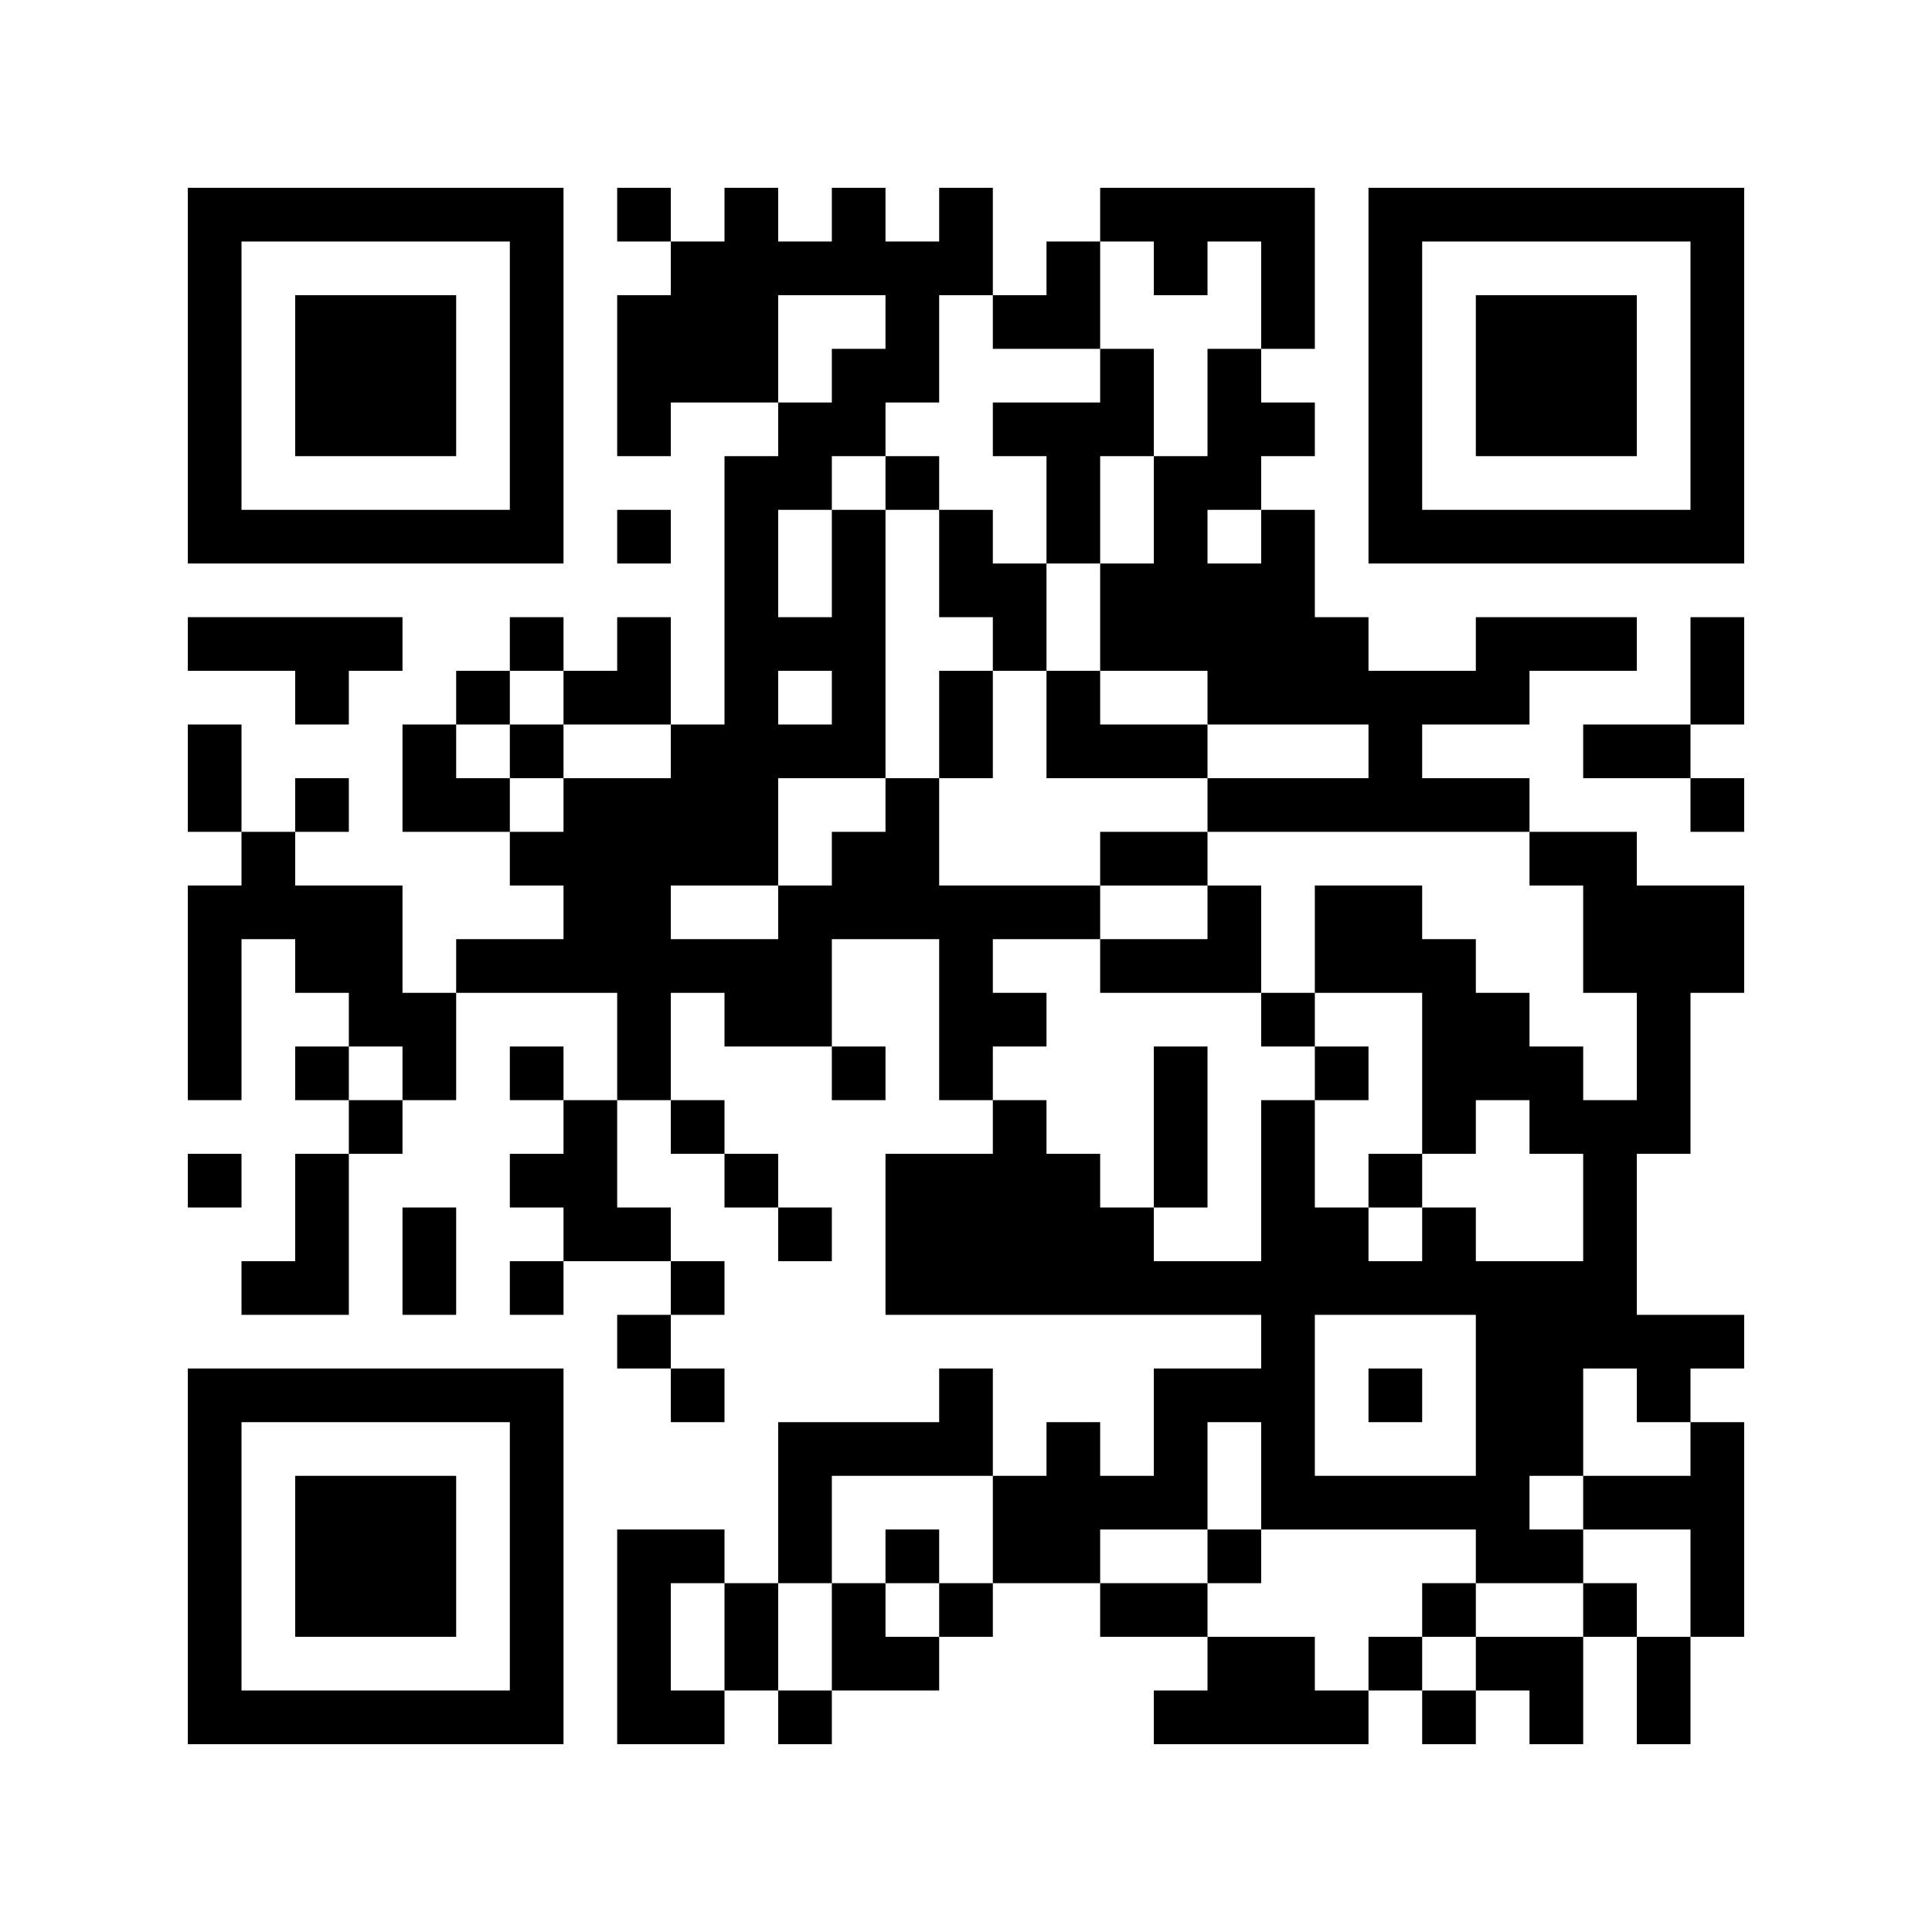
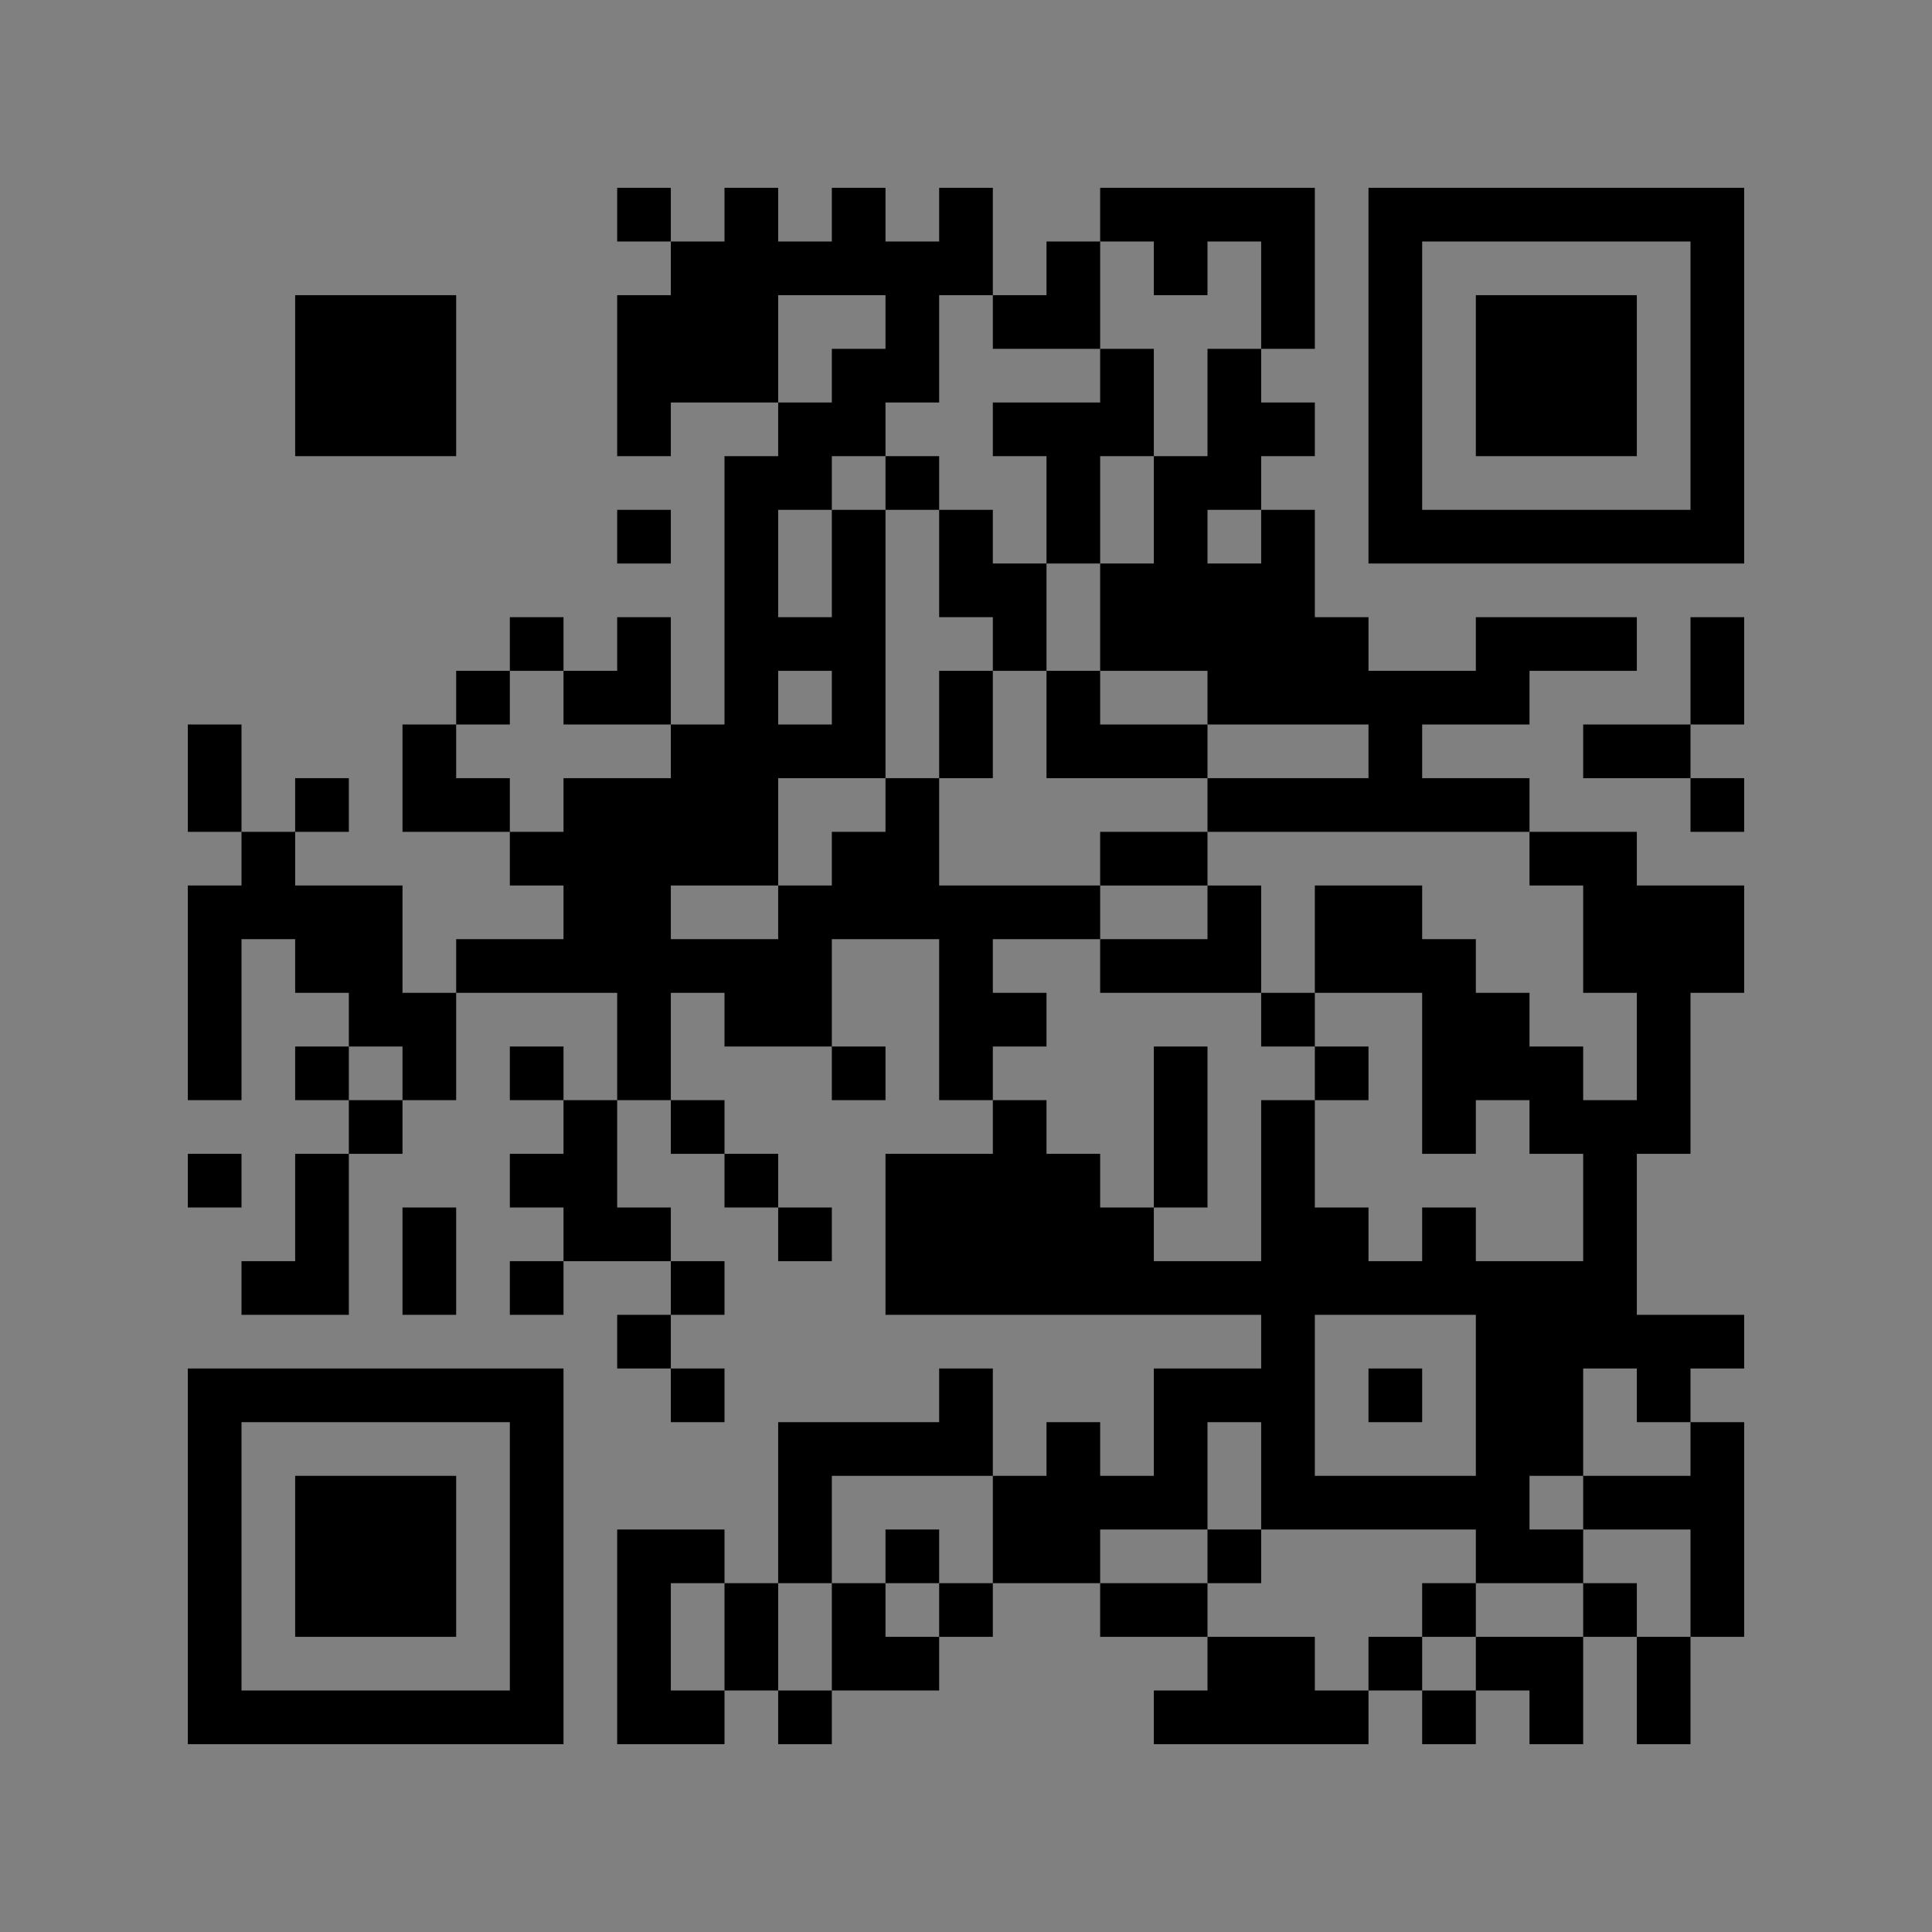
<svg xmlns="http://www.w3.org/2000/svg" width="100" height="100" viewBox="0 0 100 100" fill="none">
  <rect x="0" y="0" width="100" height="100" fill="#808080" stroke="none" />
  <g clip-path="url(#clip0_6927_440)">
-     <path d="M100 0H0V100H100V0Z" fill="white" />
-     <path d="M9.722 19.445V29.167H19.445H29.167V19.445V9.722H19.445H9.722V19.445ZM26.389 19.445V26.389H19.445H12.5V19.445V12.5H19.445H26.389V19.445Z" fill="black" />
    <path d="M15.278 19.444V23.611H19.444H23.611V19.444V15.278H19.444H15.278V19.444Z" fill="black" />
    <path d="M31.945 11.111V12.5H33.333H34.722V13.889V15.278H33.333H31.945V19.445V23.611H33.333H34.722V22.222V20.833H37.5H40.278V22.222V23.611H38.889H37.5V30.556V37.5H36.111H34.722V34.722V31.945H33.333H31.945V33.333V34.722H30.556H29.167V33.333V31.945H27.778H26.389V33.333V34.722H25H23.611V36.111V37.5H22.222H20.833V40.278V43.056H23.611H26.389V44.444V45.833H27.778H29.167V47.222V48.611H26.389H23.611V50V51.389H22.222H20.833V48.611V45.833H18.056H15.278V44.444V43.056H16.667H18.056V41.667V40.278H16.667H15.278V41.667V43.056H13.889H12.5V40.278V37.5H11.111H9.722V40.278V43.056H11.111H12.5V44.444V45.833H11.111H9.722V51.389V56.944H11.111H12.5V52.778V48.611H13.889H15.278V50V51.389H16.667H18.056V52.778V54.167H16.667H15.278V55.556V56.944H16.667H18.056V58.333V59.722H16.667H15.278V62.5V65.278H13.889H12.5V66.667V68.056H15.278H18.056V63.889V59.722H19.445H20.833V58.333V56.944H22.222H23.611V54.167V51.389H27.778H31.945V54.167V56.944H30.556H29.167V55.556V54.167H27.778H26.389V55.556V56.944H27.778H29.167V58.333V59.722H27.778H26.389V61.111V62.5H27.778H29.167V63.889V65.278H27.778H26.389V66.667V68.056H27.778H29.167V66.667V65.278H31.945H34.722V66.667V68.056H33.333H31.945V69.445V70.833H33.333H34.722V72.222V73.611H36.111H37.5V72.222V70.833H36.111H34.722V69.445V68.056H36.111H37.5V66.667V65.278H36.111H34.722V63.889V62.5H33.333H31.945V59.722V56.944H33.333H34.722V58.333V59.722H36.111H37.5V61.111V62.5H38.889H40.278V63.889V65.278H41.667H43.056V63.889V62.5H41.667H40.278V61.111V59.722H38.889H37.5V58.333V56.944H36.111H34.722V54.167V51.389H36.111H37.5V52.778V54.167H40.278H43.056V55.556V56.944H44.444H45.833V55.556V54.167H44.444H43.056V51.389V48.611H45.833H48.611V52.778V56.944H50H51.389V58.333V59.722H48.611H45.833V63.889V68.056H55.556H65.278V69.445V70.833H62.5H59.722V73.611V76.389H58.333H56.944V75V73.611H55.556H54.167V75V76.389H52.778H51.389V73.611V70.833H50H48.611V72.222V73.611H44.444H40.278V77.778V81.945H38.889H37.5V80.556V79.167H34.722H31.945V84.722V90.278H34.722H37.5V88.889V87.5H38.889H40.278V88.889V90.278H41.667H43.056V88.889V87.5H45.833H48.611V86.111V84.722H50H51.389V83.333V81.945H54.167H56.944V83.333V84.722H59.722H62.5V86.111V87.5H61.111H59.722V88.889V90.278H65.278H70.833V88.889V87.5H72.222H73.611V88.889V90.278H75H76.389V88.889V87.5H77.778H79.167V88.889V90.278H80.556H81.945V87.5V84.722H83.333H84.722V87.5V90.278H86.111H87.5V87.5V84.722H88.889H90.278V79.167V73.611H88.889H87.5V72.222V70.833H88.889H90.278V69.445V68.056H87.5H84.722V63.889V59.722H86.111H87.5V55.556V51.389H88.889H90.278V48.611V45.833H87.5H84.722V44.444V43.056H81.945H79.167V41.667V40.278H76.389H73.611V38.889V37.5H76.389H79.167V36.111V34.722H81.945H84.722V33.333V31.945H80.556H76.389V33.333V34.722H73.611H70.833V33.333V31.945H69.445H68.056V29.167V26.389H66.667H65.278V25V23.611H66.667H68.056V22.222V20.833H66.667H65.278V19.445V18.056H66.667H68.056V13.889V9.722H62.5H56.944V11.111V12.5H55.556H54.167V13.889V15.278H52.778H51.389V12.5V9.722H50H48.611V11.111V12.5H47.222H45.833V11.111V9.722H44.444H43.056V11.111V12.5H41.667H40.278V11.111V9.722H38.889H37.5V11.111V12.5H36.111H34.722V11.111V9.722H33.333H31.945V11.111ZM59.722 13.889V15.278H61.111H62.5V13.889V12.5H63.889H65.278V15.278V18.056H63.889H62.5V20.833V23.611H61.111H59.722V26.389V29.167H58.333H56.944V31.945V34.722H59.722H62.5V36.111V37.5H66.667H70.833V38.889V40.278H66.667H62.5V41.667V43.056H70.833H79.167V44.444V45.833H80.556H81.945V48.611V51.389H83.333H84.722V54.167V56.944H83.333H81.945V55.556V54.167H80.556H79.167V52.778V51.389H77.778H76.389V50V48.611H75H73.611V47.222V45.833H70.833H68.056V48.611V51.389H70.833H73.611V55.556V59.722H75H76.389V58.333V56.944H77.778H79.167V58.333V59.722H80.556H81.945V62.5V65.278H79.167H76.389V63.889V62.5H75H73.611V63.889V65.278H72.222H70.833V63.889V62.5H69.445H68.056V59.722V56.944H66.667H65.278V61.111V65.278H62.5H59.722V63.889V62.5H58.333H56.944V61.111V59.722H55.556H54.167V58.333V56.944H52.778H51.389V55.556V54.167H52.778H54.167V52.778V51.389H52.778H51.389V50V48.611H54.167H56.944V47.222V45.833H52.778H48.611V43.056V40.278H47.222H45.833V41.667V43.056H44.444H43.056V44.444V45.833H41.667H40.278V47.222V48.611H37.5H34.722V47.222V45.833H37.5H40.278V43.056V40.278H43.056H45.833V33.333V26.389H44.444H43.056V29.167V31.945H41.667H40.278V29.167V26.389H41.667H43.056V25V23.611H44.444H45.833V22.222V20.833H47.222H48.611V18.056V15.278H50H51.389V16.667V18.056H54.167H56.944V15.278V12.5H58.333H59.722V13.889ZM45.833 16.667V18.056H44.444H43.056V19.445V20.833H41.667H40.278V18.056V15.278H43.056H45.833V16.667ZM65.278 27.778V29.167H63.889H62.5V27.778V26.389H63.889H65.278V27.778ZM29.167 36.111V37.5H31.945H34.722V38.889V40.278H31.945H29.167V41.667V43.056H27.778H26.389V41.667V40.278H25H23.611V38.889V37.5H25H26.389V36.111V34.722H27.778H29.167V36.111ZM43.056 36.111V37.5H41.667H40.278V36.111V34.722H41.667H43.056V36.111ZM20.833 55.556V56.944H19.445H18.056V55.556V54.167H19.445H20.833V55.556ZM76.389 72.222V76.389H72.222H68.056V72.222V68.056H72.222H76.389V72.222ZM84.722 72.222V73.611H86.111H87.5V75V76.389H84.722H81.945V77.778V79.167H84.722H87.5V81.945V84.722H86.111H84.722V83.333V81.945H83.333H81.945V83.333V84.722H79.167H76.389V86.111V87.5H75H73.611V86.111V84.722H72.222H70.833V86.111V87.5H69.445H68.056V86.111V84.722H65.278H62.5V83.333V81.945H59.722H56.944V80.556V79.167H59.722H62.5V76.389V73.611H63.889H65.278V76.389V79.167H70.833H76.389V80.556V81.945H79.167H81.945V80.556V79.167H80.556H79.167V77.778V76.389H80.556H81.945V73.611V70.833H83.333H84.722V72.222ZM51.389 79.167V81.945H50H48.611V83.333V84.722H47.222H45.833V83.333V81.945H44.444H43.056V84.722V87.5H41.667H40.278V84.722V81.945H41.667H43.056V79.167V76.389H47.222H51.389V79.167ZM37.5 84.722V87.5H36.111H34.722V84.722V81.945H36.111H37.5V84.722Z" fill="black" />
    <path d="M56.944 19.445V20.833H54.167H51.389V22.222V23.611H52.778H54.167V26.389V29.167H52.778H51.389V27.778V26.389H50H48.611V25V23.611H47.222H45.833V25V26.389H47.222H48.611V29.167V31.945H50H51.389V33.333V34.722H50H48.611V37.5V40.278H50H51.389V37.5V34.722H52.778H54.167V37.5V40.278H58.333H62.5V38.889V37.5H59.722H56.944V36.111V34.722H55.556H54.167V31.945V29.167H55.556H56.944V26.389V23.611H58.333H59.722V20.833V18.056H58.333H56.944V19.445Z" fill="black" />
    <path d="M56.944 44.445V45.834H59.722H62.5V47.222V48.611H59.722H56.944V50V51.389H61.111H65.278V52.778V54.167H66.667H68.056V55.556V56.945H69.445H70.833V55.556V54.167H69.445H68.056V52.778V51.389H66.667H65.278V48.611V45.834H63.889H62.5V44.445V43.056H59.722H56.944V44.445Z" fill="black" />
    <path d="M59.722 58.333V62.5H61.111H62.5V58.333V54.167H61.111H59.722V58.333Z" fill="black" />
-     <path d="M70.833 61.111V62.5H72.222H73.611V61.111V59.722H72.222H70.833V61.111Z" fill="black" />
-     <path d="M26.389 38.889V40.278H27.778H29.167V38.889V37.5H27.778H26.389V38.889Z" fill="black" />
    <path d="M70.833 72.222V73.611H72.222H73.611V72.222V70.833H72.222H70.833V72.222Z" fill="black" />
    <path d="M62.5 80.556V81.945H63.889H65.278V80.556V79.167H63.889H62.5V80.556Z" fill="black" />
    <path d="M73.611 83.333V84.722H75H76.389V83.333V81.944H75H73.611V83.333Z" fill="black" />
    <path d="M45.833 80.556V81.945H47.222H48.611V80.556V79.167H47.222H45.833V80.556Z" fill="black" />
-     <path d="M70.833 19.445V29.167H80.555H90.278V19.445V9.722H80.555H70.833V19.445ZM87.5 19.445V26.389H80.555H73.611V19.445V12.5H80.555H87.5V19.445Z" fill="black" />
+     <path d="M70.833 19.445V29.167H80.555H90.278V19.445V9.722H80.555H70.833V19.445ZM87.5 19.445V26.389H80.555H73.611V19.445V12.5H87.5V19.445Z" fill="black" />
    <path d="M76.389 19.444V23.611H80.556H84.722V19.444V15.278H80.556H76.389V19.444Z" fill="black" />
    <path d="M31.945 27.778V29.167H33.333H34.722V27.778V26.389H33.333H31.945V27.778Z" fill="black" />
-     <path d="M9.722 33.333V34.722H12.5H15.278V36.111V37.5H16.667H18.056V36.111V34.722H19.445H20.833V33.333V31.944H15.278H9.722V33.333Z" fill="black" />
    <path d="M87.5 34.722V37.5H84.722H81.945V38.889V40.278H84.722H87.5V41.667V43.056H88.889H90.278V41.667V40.278H88.889H87.5V38.889V37.5H88.889H90.278V34.722V31.945H88.889H87.5V34.722Z" fill="black" />
    <path d="M9.722 61.111V62.5H11.111H12.5V61.111V59.722H11.111H9.722V61.111Z" fill="black" />
    <path d="M20.833 65.278V68.056H22.222H23.611V65.278V62.5H22.222H20.833V65.278Z" fill="black" />
    <path d="M9.722 80.556V90.278H19.445H29.167V80.556V70.833H19.445H9.722V80.556ZM26.389 80.556V87.5H19.445H12.5V80.556V73.611H19.445H26.389V80.556Z" fill="black" />
    <path d="M15.278 80.555V84.722H19.444H23.611V80.555V76.389H19.444H15.278V80.555Z" fill="black" />
  </g>
  <defs>
    <clipPath id="clip0_6927_440">
      <rect width="100" height="100" fill="white" />
    </clipPath>
  </defs>
</svg>